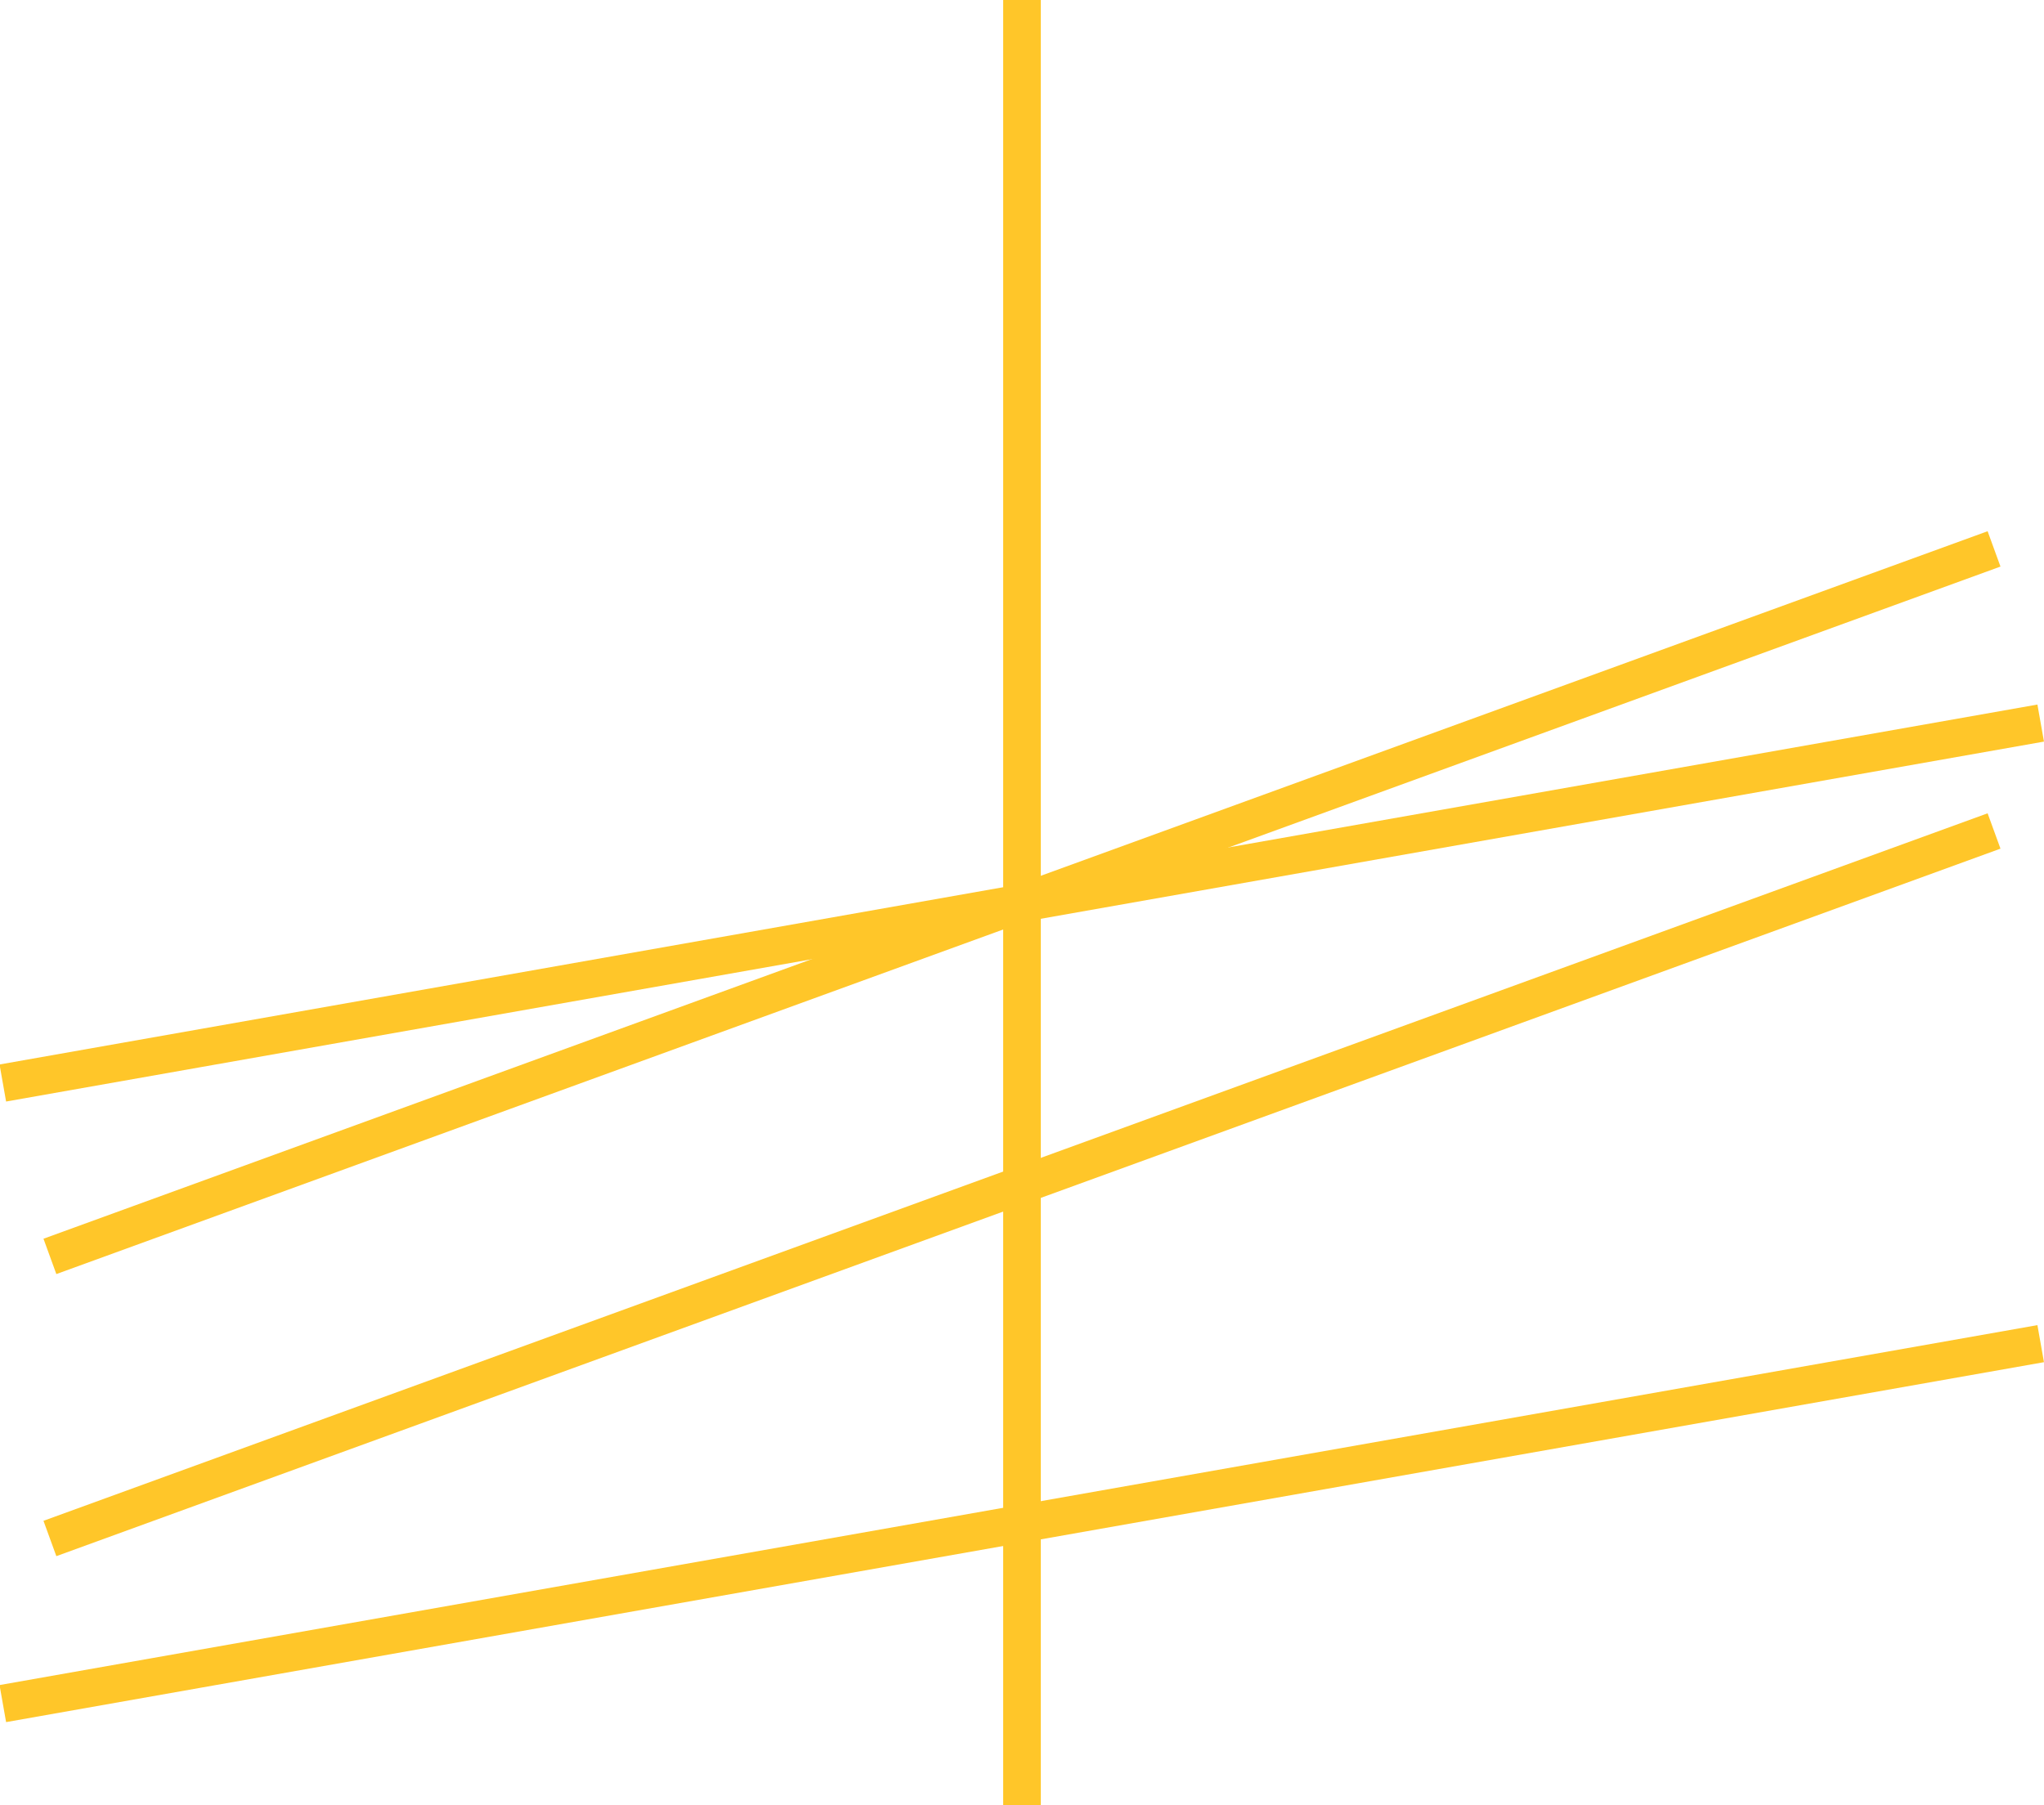
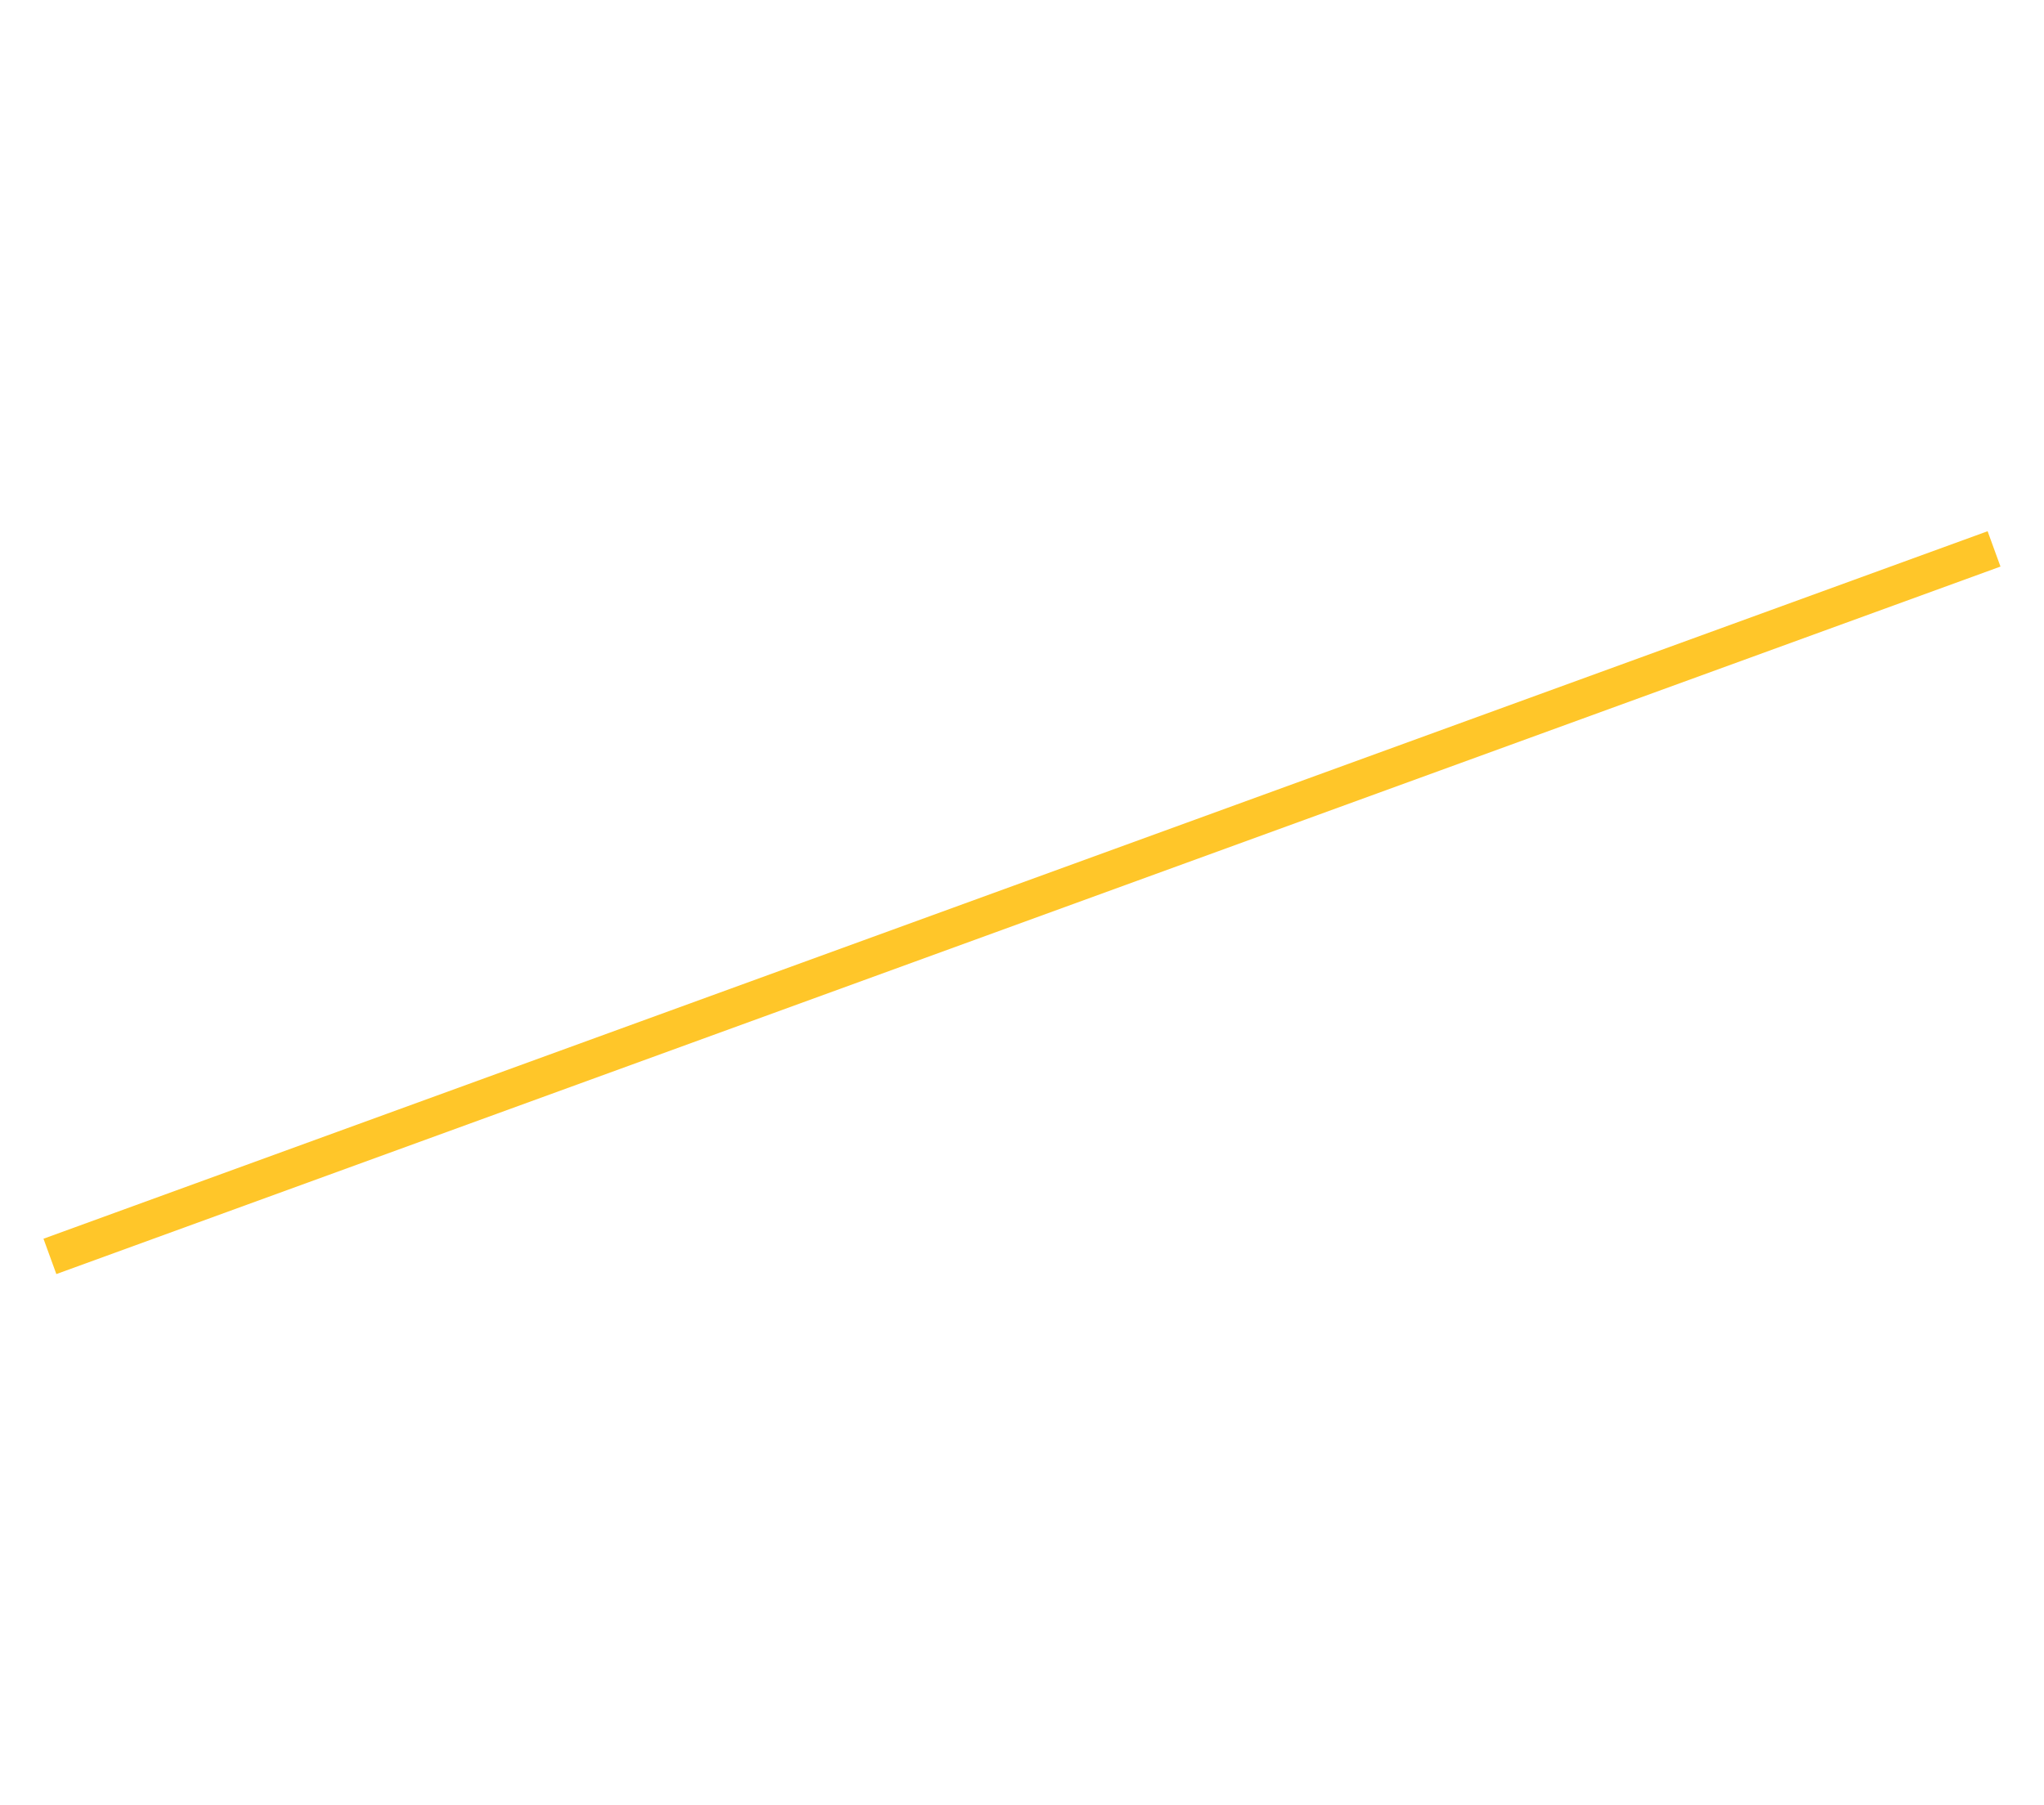
<svg xmlns="http://www.w3.org/2000/svg" width="54.338" height="48" viewBox="0 0 54.338 48">
  <defs>
    <style>
      .cls-1 {
        fill: none;
        stroke: #ffc629;
      }
    </style>
  </defs>
  <g id="Grupo_346" data-name="Grupo 346" transform="translate(-3.124 -7.502)">
    <g id="Grupo_313" data-name="Grupo 313" transform="translate(3.21 7.502)">
-       <line id="Línea_23" data-name="Línea 23" class="cls-1" y1="48" transform="translate(27.082)" />
      <line id="Línea_51" data-name="Línea 51" class="cls-1" y1="55" transform="translate(52.924 14.594) rotate(70)" />
-       <line id="Línea_52" data-name="Línea 52" class="cls-1" y1="55" transform="translate(52.924 22.094) rotate(70)" />
-       <line id="Línea_53" data-name="Línea 53" class="cls-1" y1="55" transform="matrix(0.174, 0.985, -0.985, 0.174, 54.164, 19.225)" />
-       <line id="Línea_54" data-name="Línea 54" class="cls-1" y1="55" transform="matrix(0.174, 0.985, -0.985, 0.174, 54.164, 35.725)" />
    </g>
  </g>
</svg>